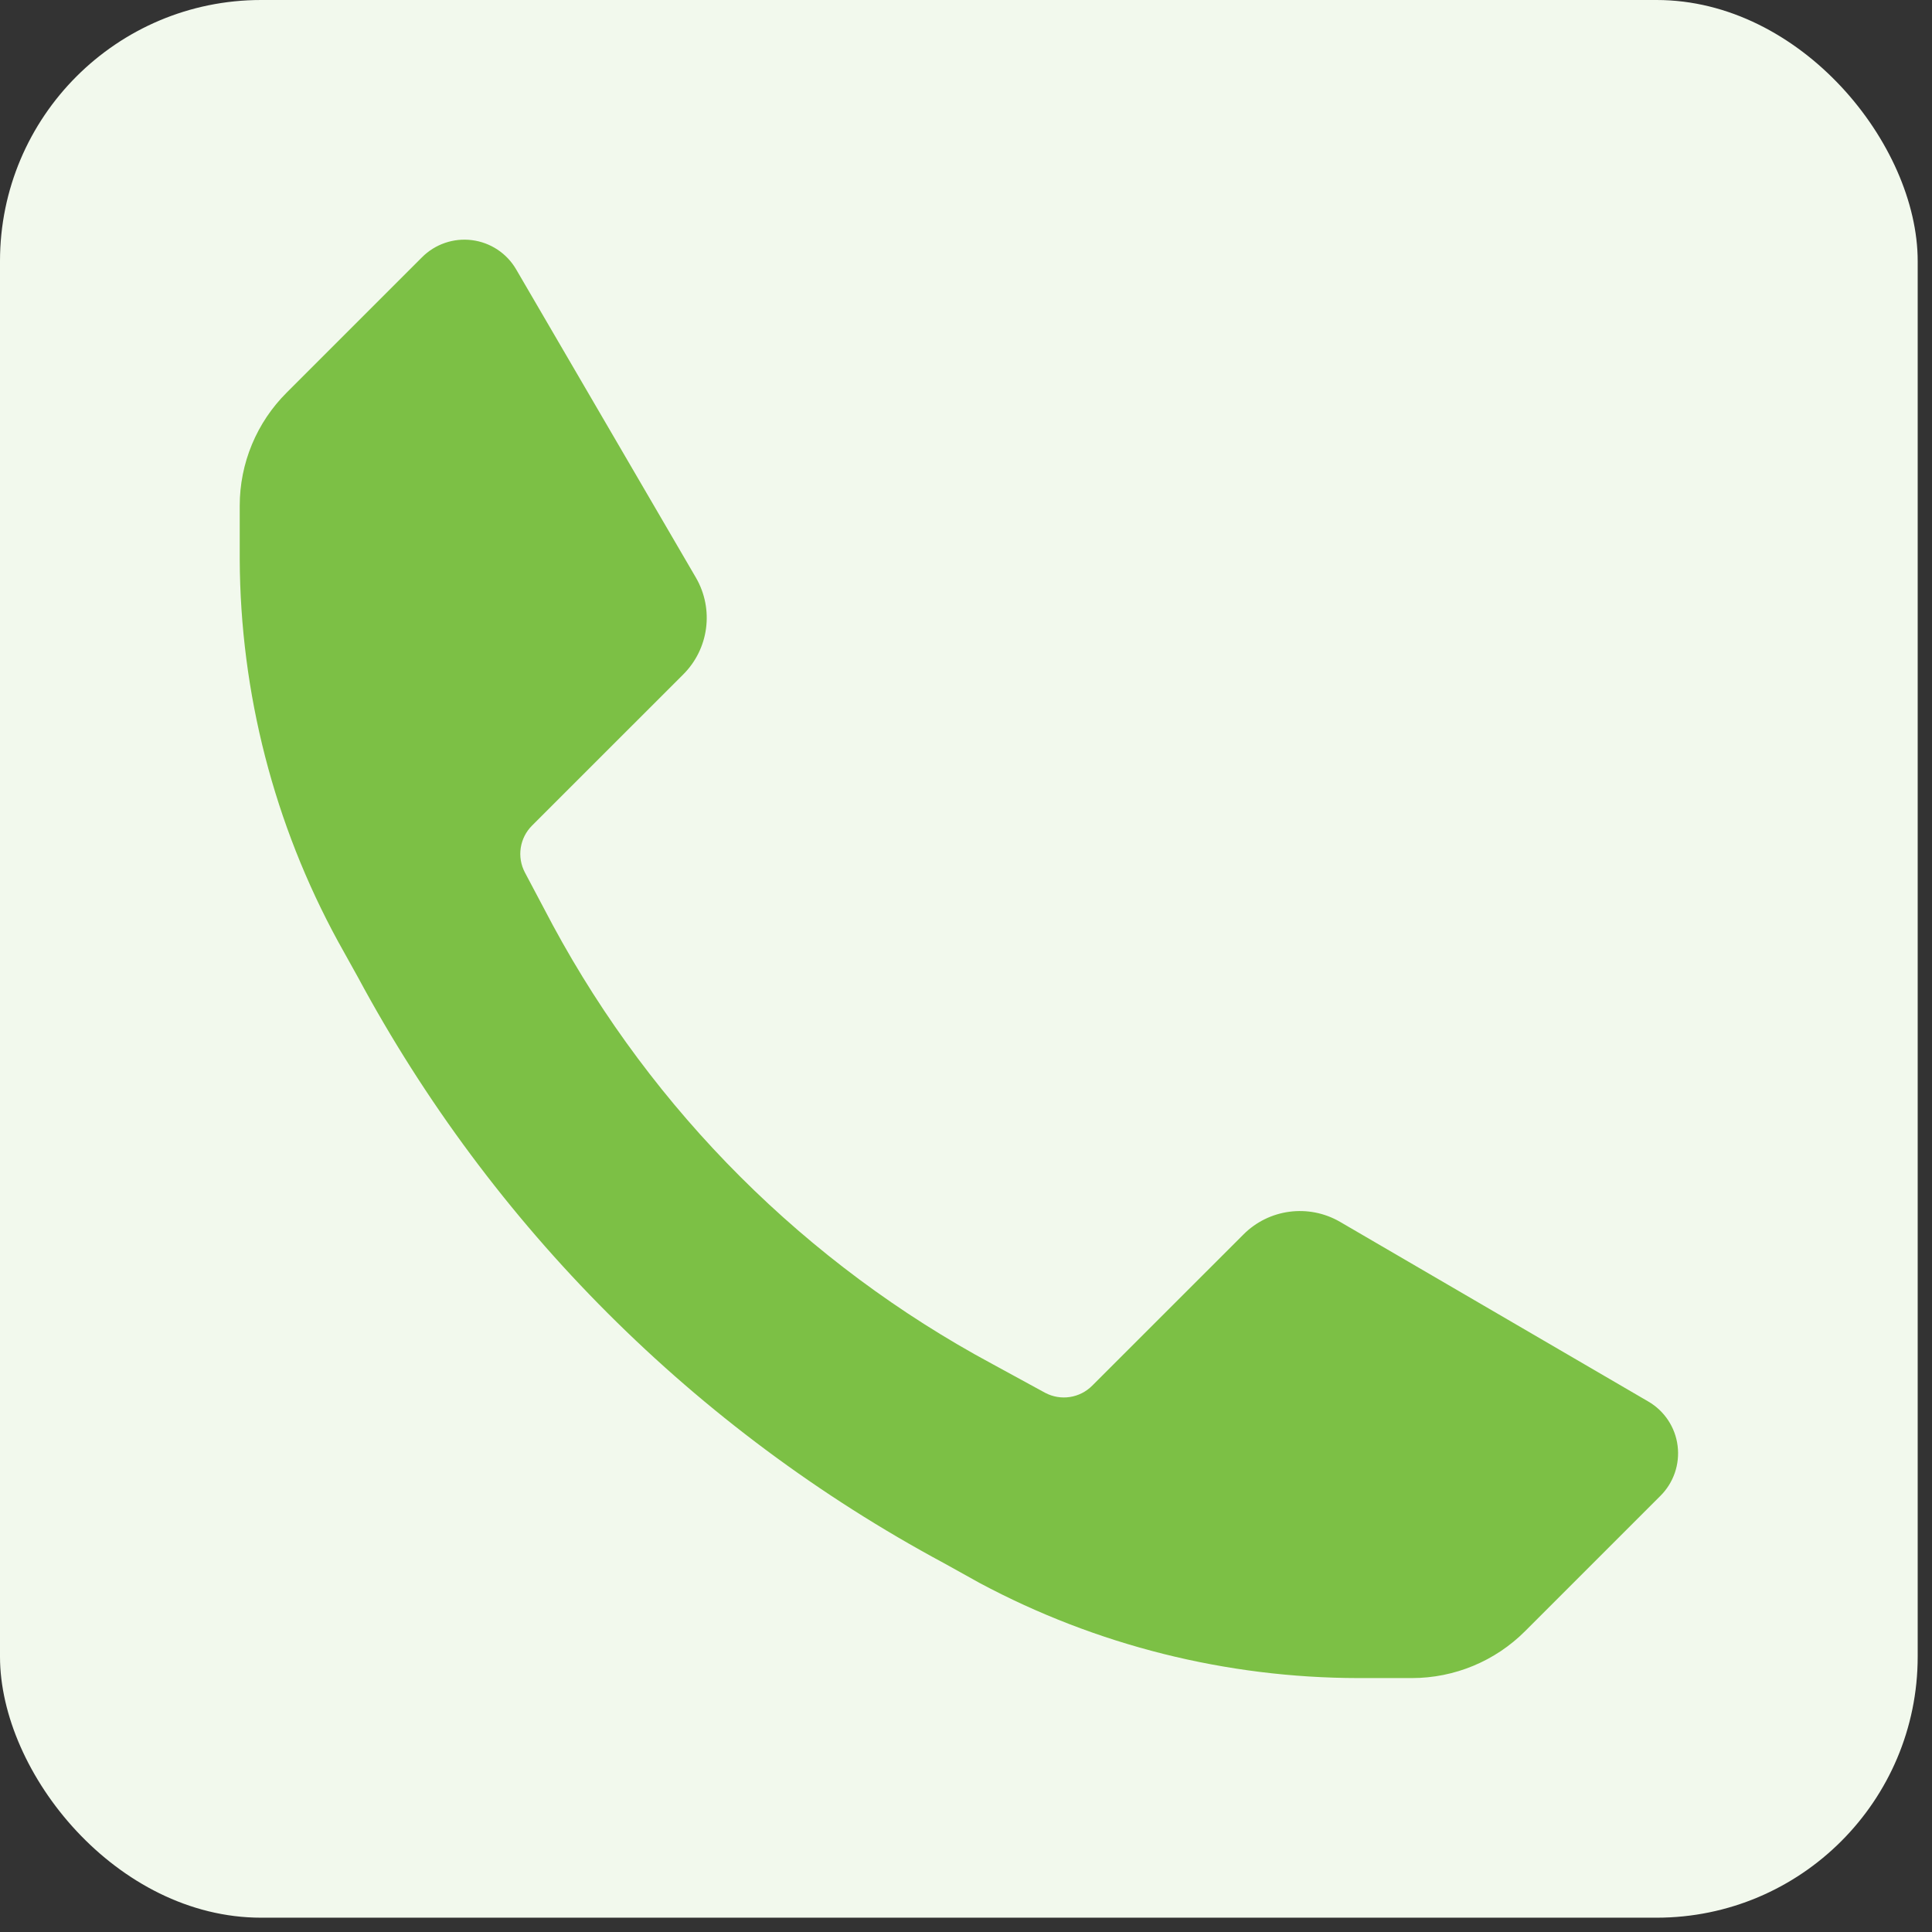
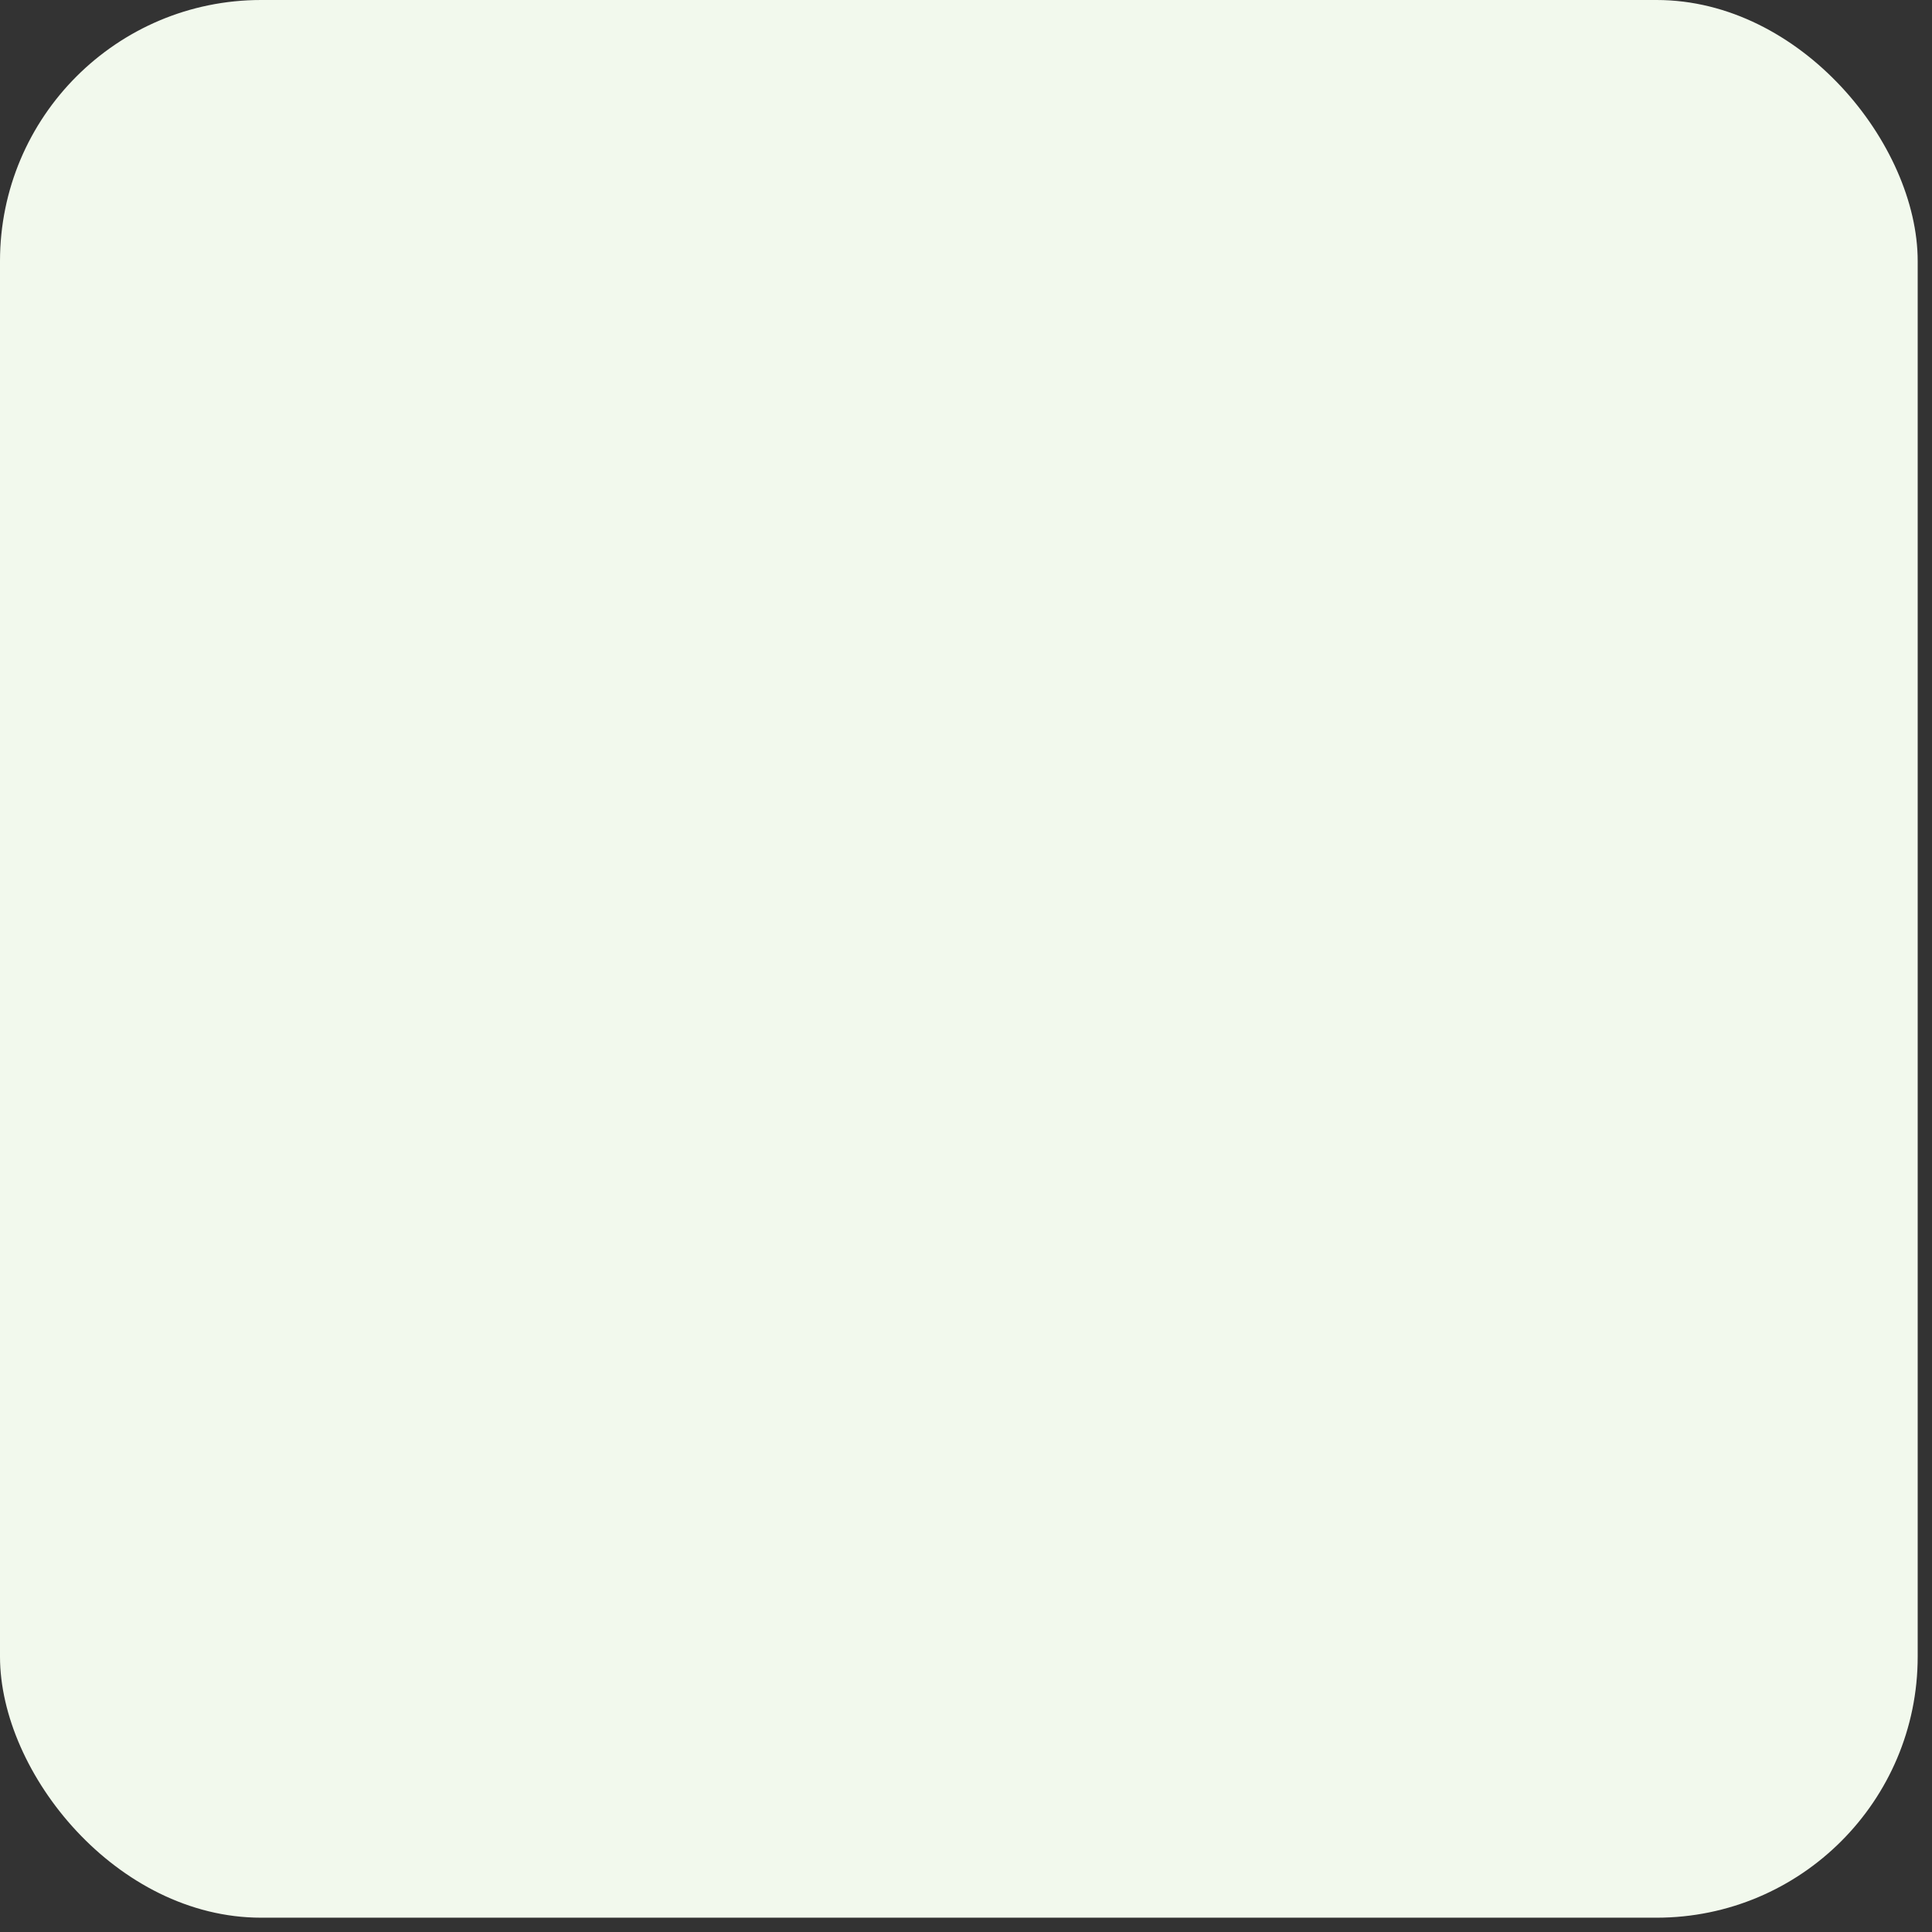
<svg xmlns="http://www.w3.org/2000/svg" width="37" height="37" viewBox="0 0 37 37" fill="none">
  <rect x="0" y="0" width="37" height="37" fill="#333333" stroke="none" />
  <g id="Icon">
    <rect width="36.726" height="36.726" rx="5" fill="#F2F9ED" />
-     <path id="Vector" d="M26.014 32.137C23.483 32.134 20.992 31.509 18.761 30.316L18.072 29.933C13.314 27.375 9.414 23.474 6.856 18.717L6.473 18.028C5.249 15.784 4.602 13.27 4.591 10.713V9.688C4.59 8.872 4.915 8.09 5.494 7.515L8.08 4.929C8.331 4.676 8.685 4.554 9.039 4.599C9.393 4.644 9.706 4.851 9.885 5.159L13.329 11.065C13.677 11.667 13.576 12.427 13.084 12.917L10.191 15.809C9.951 16.047 9.895 16.414 10.054 16.712L10.589 17.722C12.513 21.285 15.439 24.206 19.006 26.123L20.016 26.674C20.314 26.832 20.681 26.776 20.918 26.536L23.811 23.644C24.3 23.151 25.061 23.051 25.662 23.399L31.569 26.842C31.877 27.022 32.084 27.335 32.128 27.688C32.173 28.042 32.051 28.397 31.798 28.648L29.212 31.234C28.637 31.812 27.855 32.137 27.039 32.137H26.014Z" fill="#7CC045" />
  </g>
</svg>